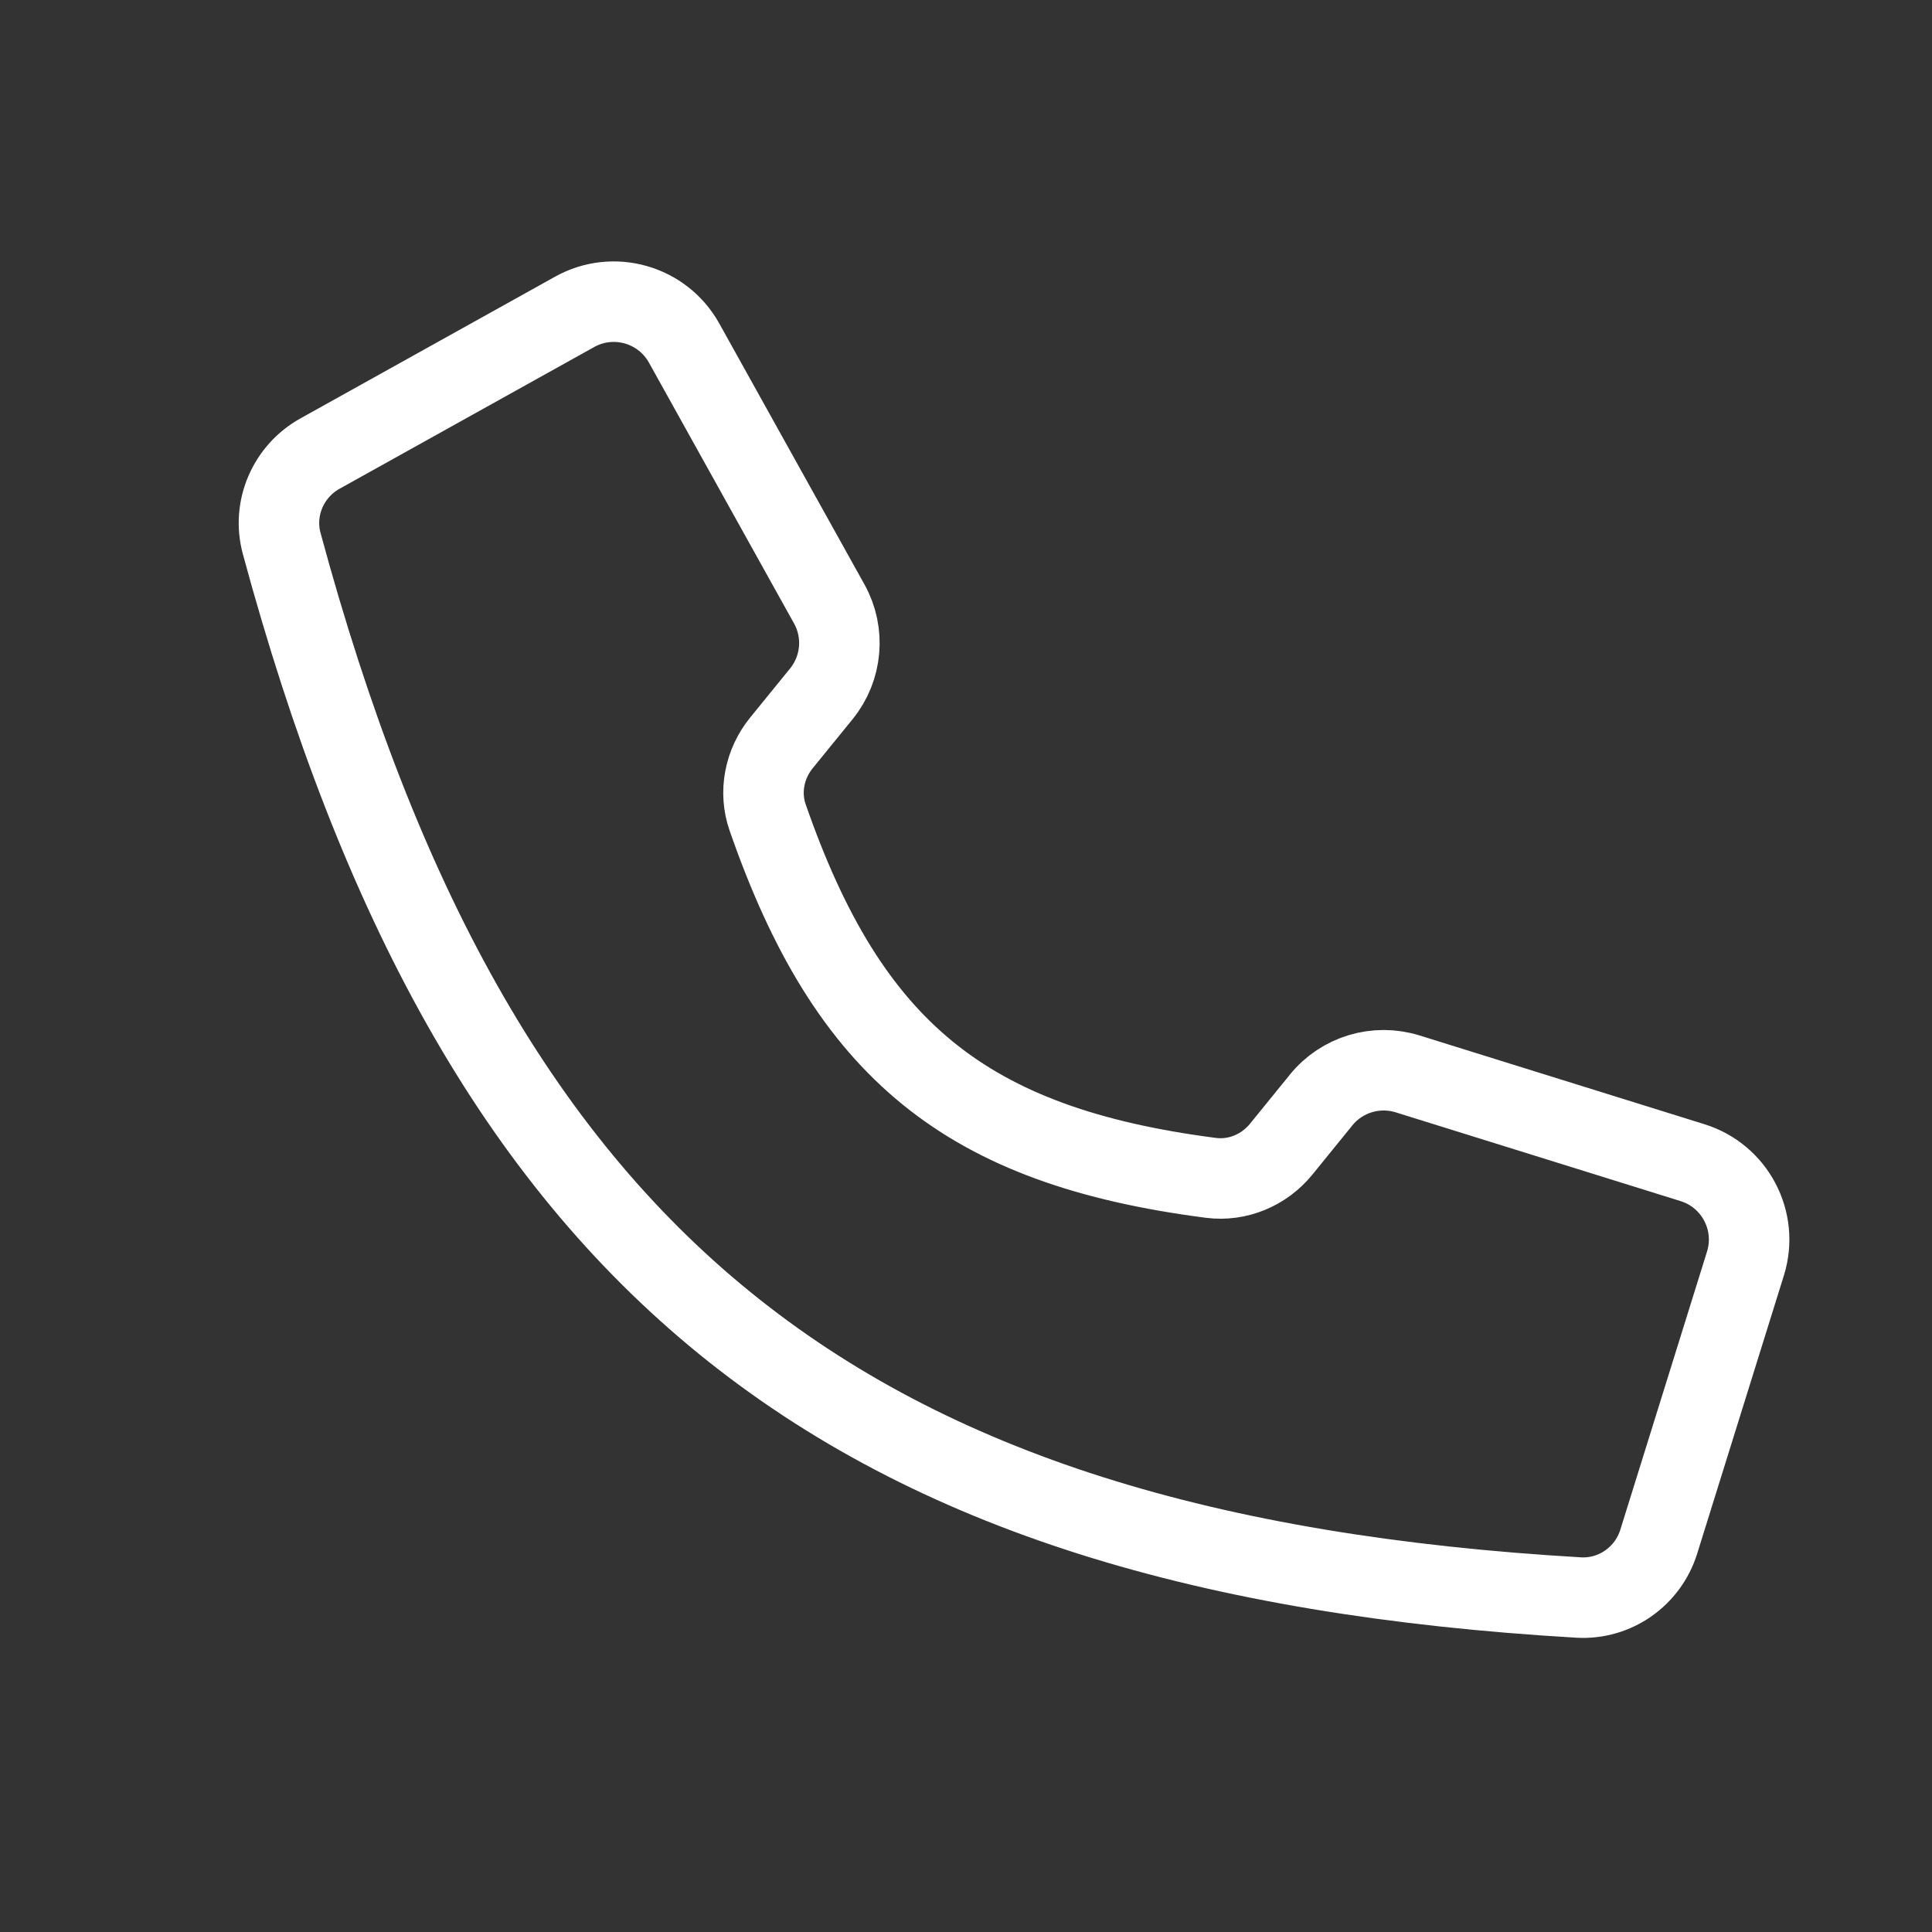
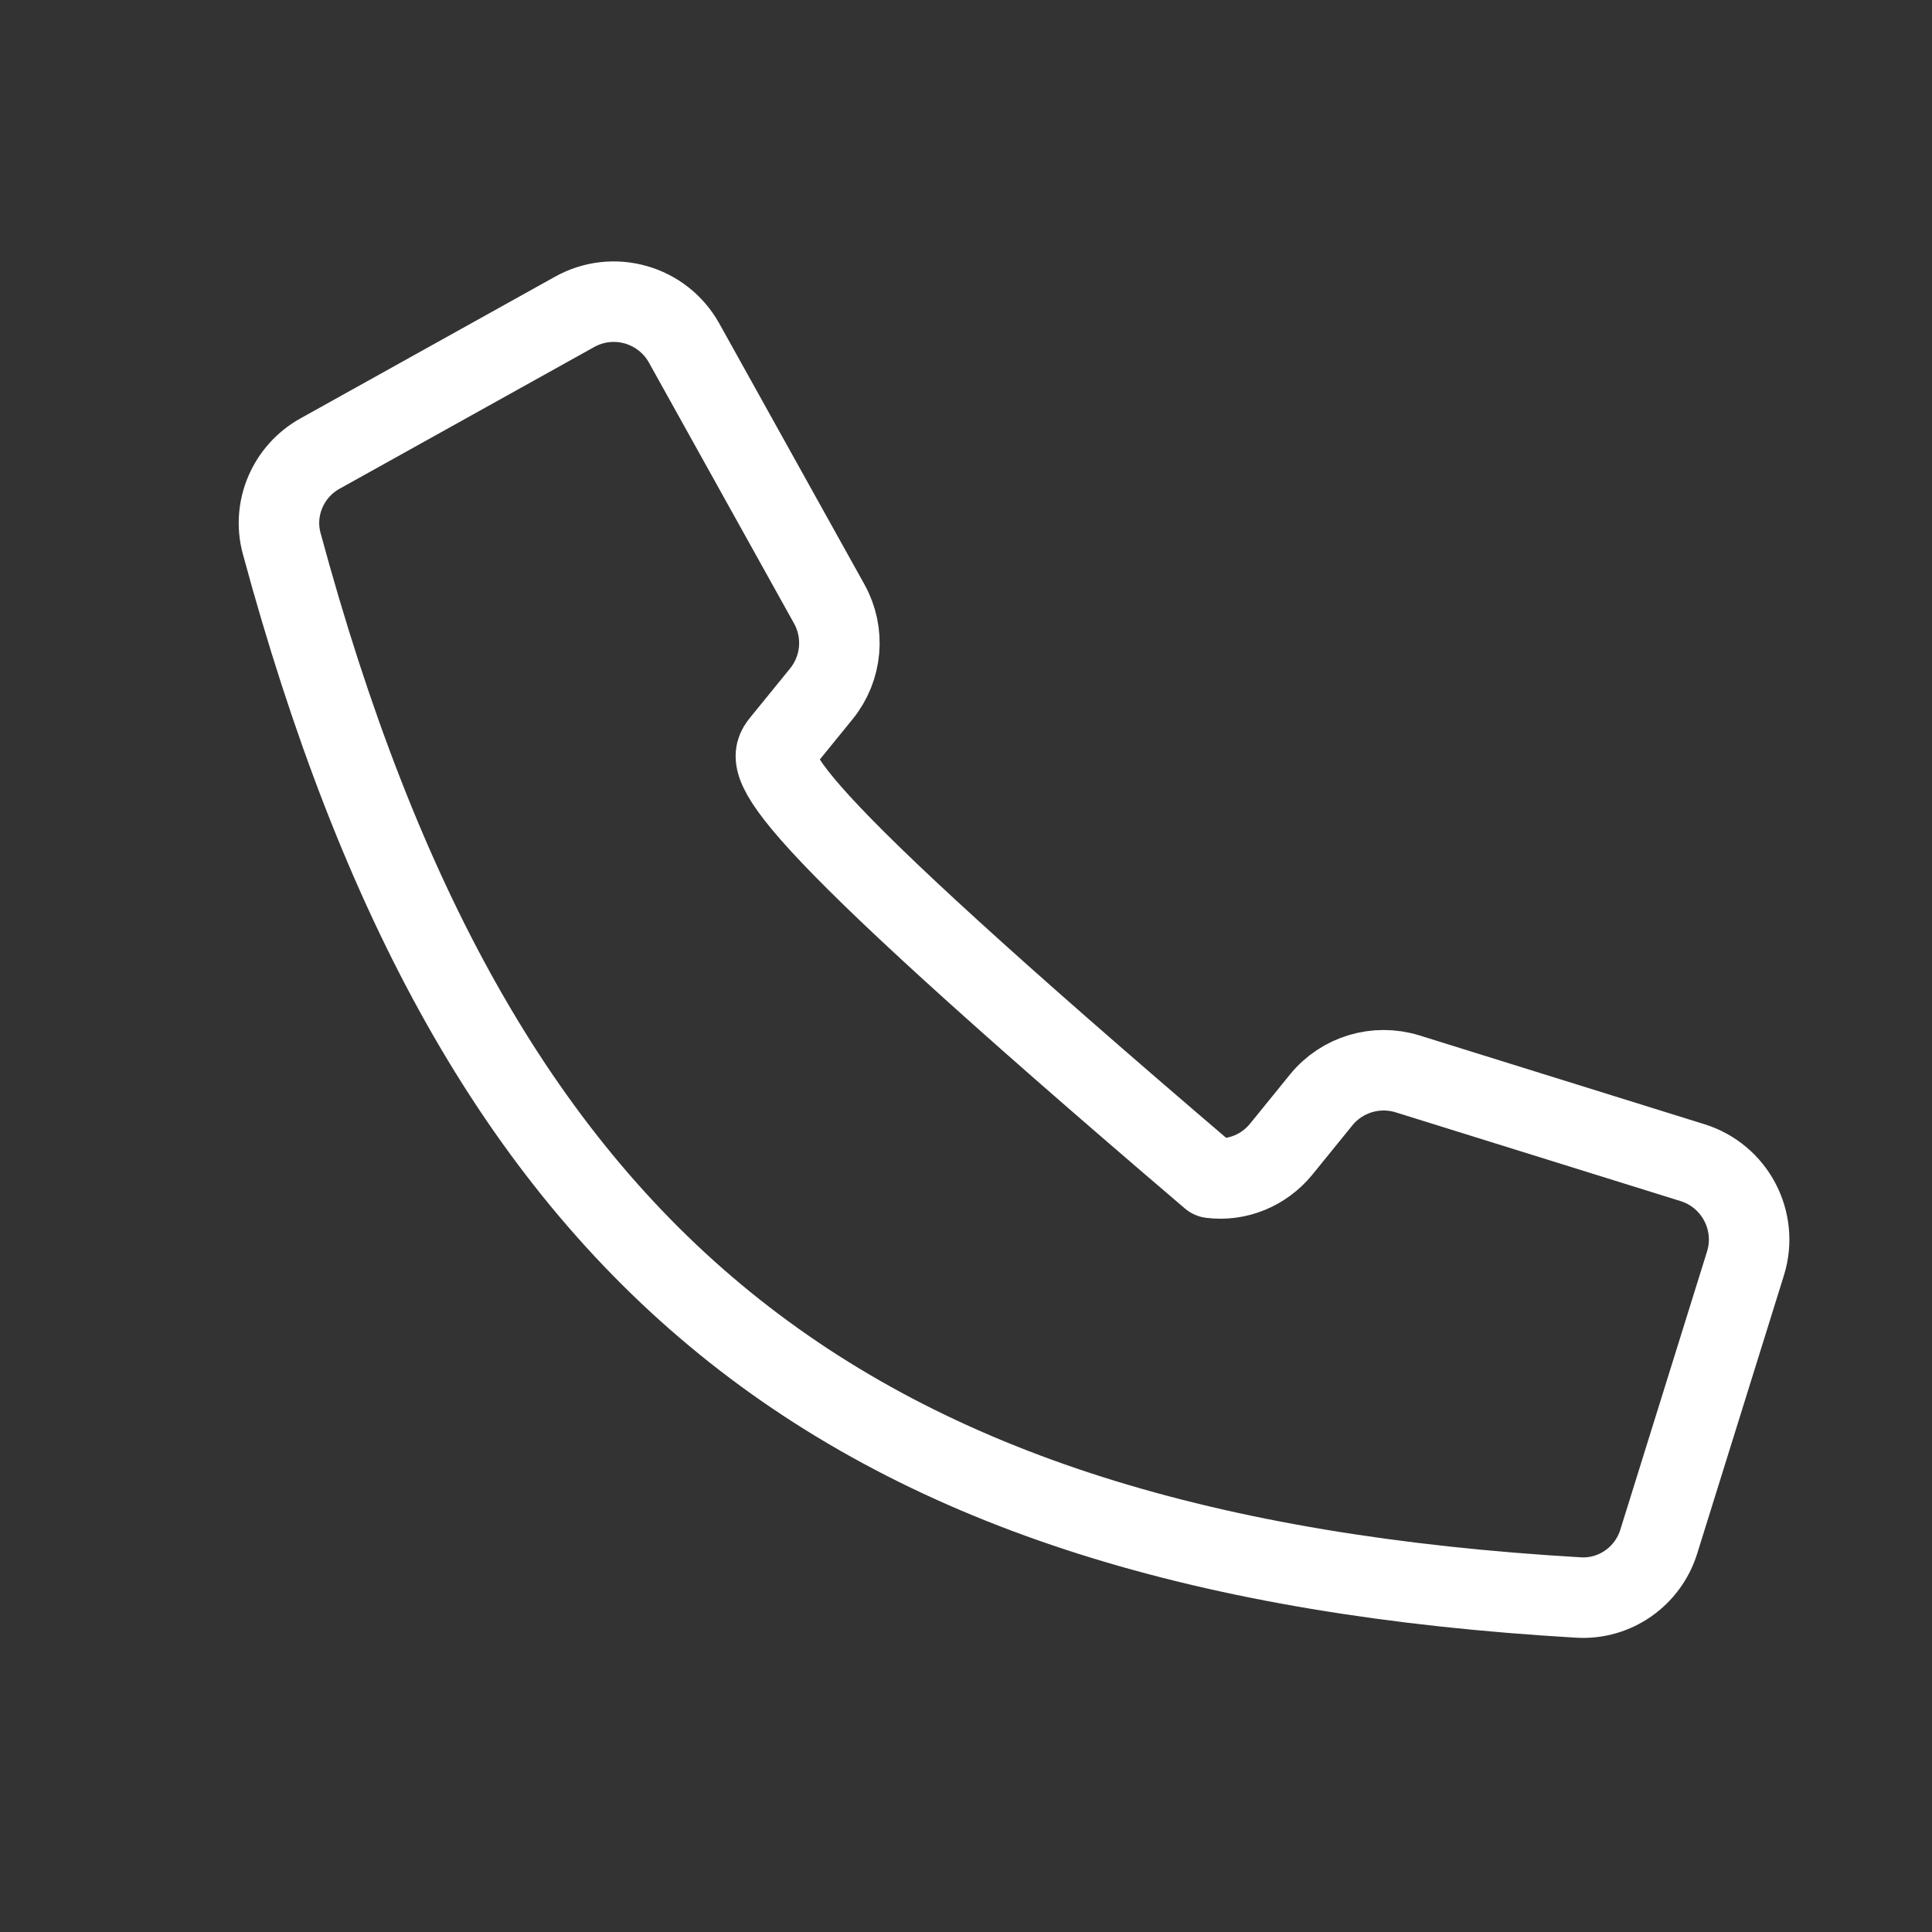
<svg xmlns="http://www.w3.org/2000/svg" width="24" height="24" viewBox="0 0 24 24" fill="none">
  <rect x="0" y="0" width="24" height="24" fill="#333333" stroke="none" />
-   <path d="M7.138 3.874L3.976 5.634C3.581 5.853 3.381 6.314 3.499 6.75C5.909 15.658 10.398 19.307 19.611 19.845C20.062 19.871 20.472 19.582 20.606 19.15L21.683 15.695C21.847 15.168 21.552 14.607 21.025 14.443L17.485 13.34C17.095 13.219 16.669 13.347 16.412 13.664L15.915 14.276C15.704 14.535 15.376 14.674 15.044 14.632C12.003 14.239 10.542 13.051 9.536 10.155C9.426 9.839 9.496 9.489 9.706 9.23L10.203 8.619C10.461 8.301 10.5 7.859 10.301 7.502L8.498 4.261C8.229 3.779 7.621 3.605 7.138 3.874Z" stroke="white" stroke-linecap="round" stroke-linejoin="round" />
+   <path d="M7.138 3.874L3.976 5.634C3.581 5.853 3.381 6.314 3.499 6.75C5.909 15.658 10.398 19.307 19.611 19.845C20.062 19.871 20.472 19.582 20.606 19.15L21.683 15.695C21.847 15.168 21.552 14.607 21.025 14.443L17.485 13.34C17.095 13.219 16.669 13.347 16.412 13.664L15.915 14.276C15.704 14.535 15.376 14.674 15.044 14.632C9.426 9.839 9.496 9.489 9.706 9.23L10.203 8.619C10.461 8.301 10.5 7.859 10.301 7.502L8.498 4.261C8.229 3.779 7.621 3.605 7.138 3.874Z" stroke="white" stroke-linecap="round" stroke-linejoin="round" />
</svg>